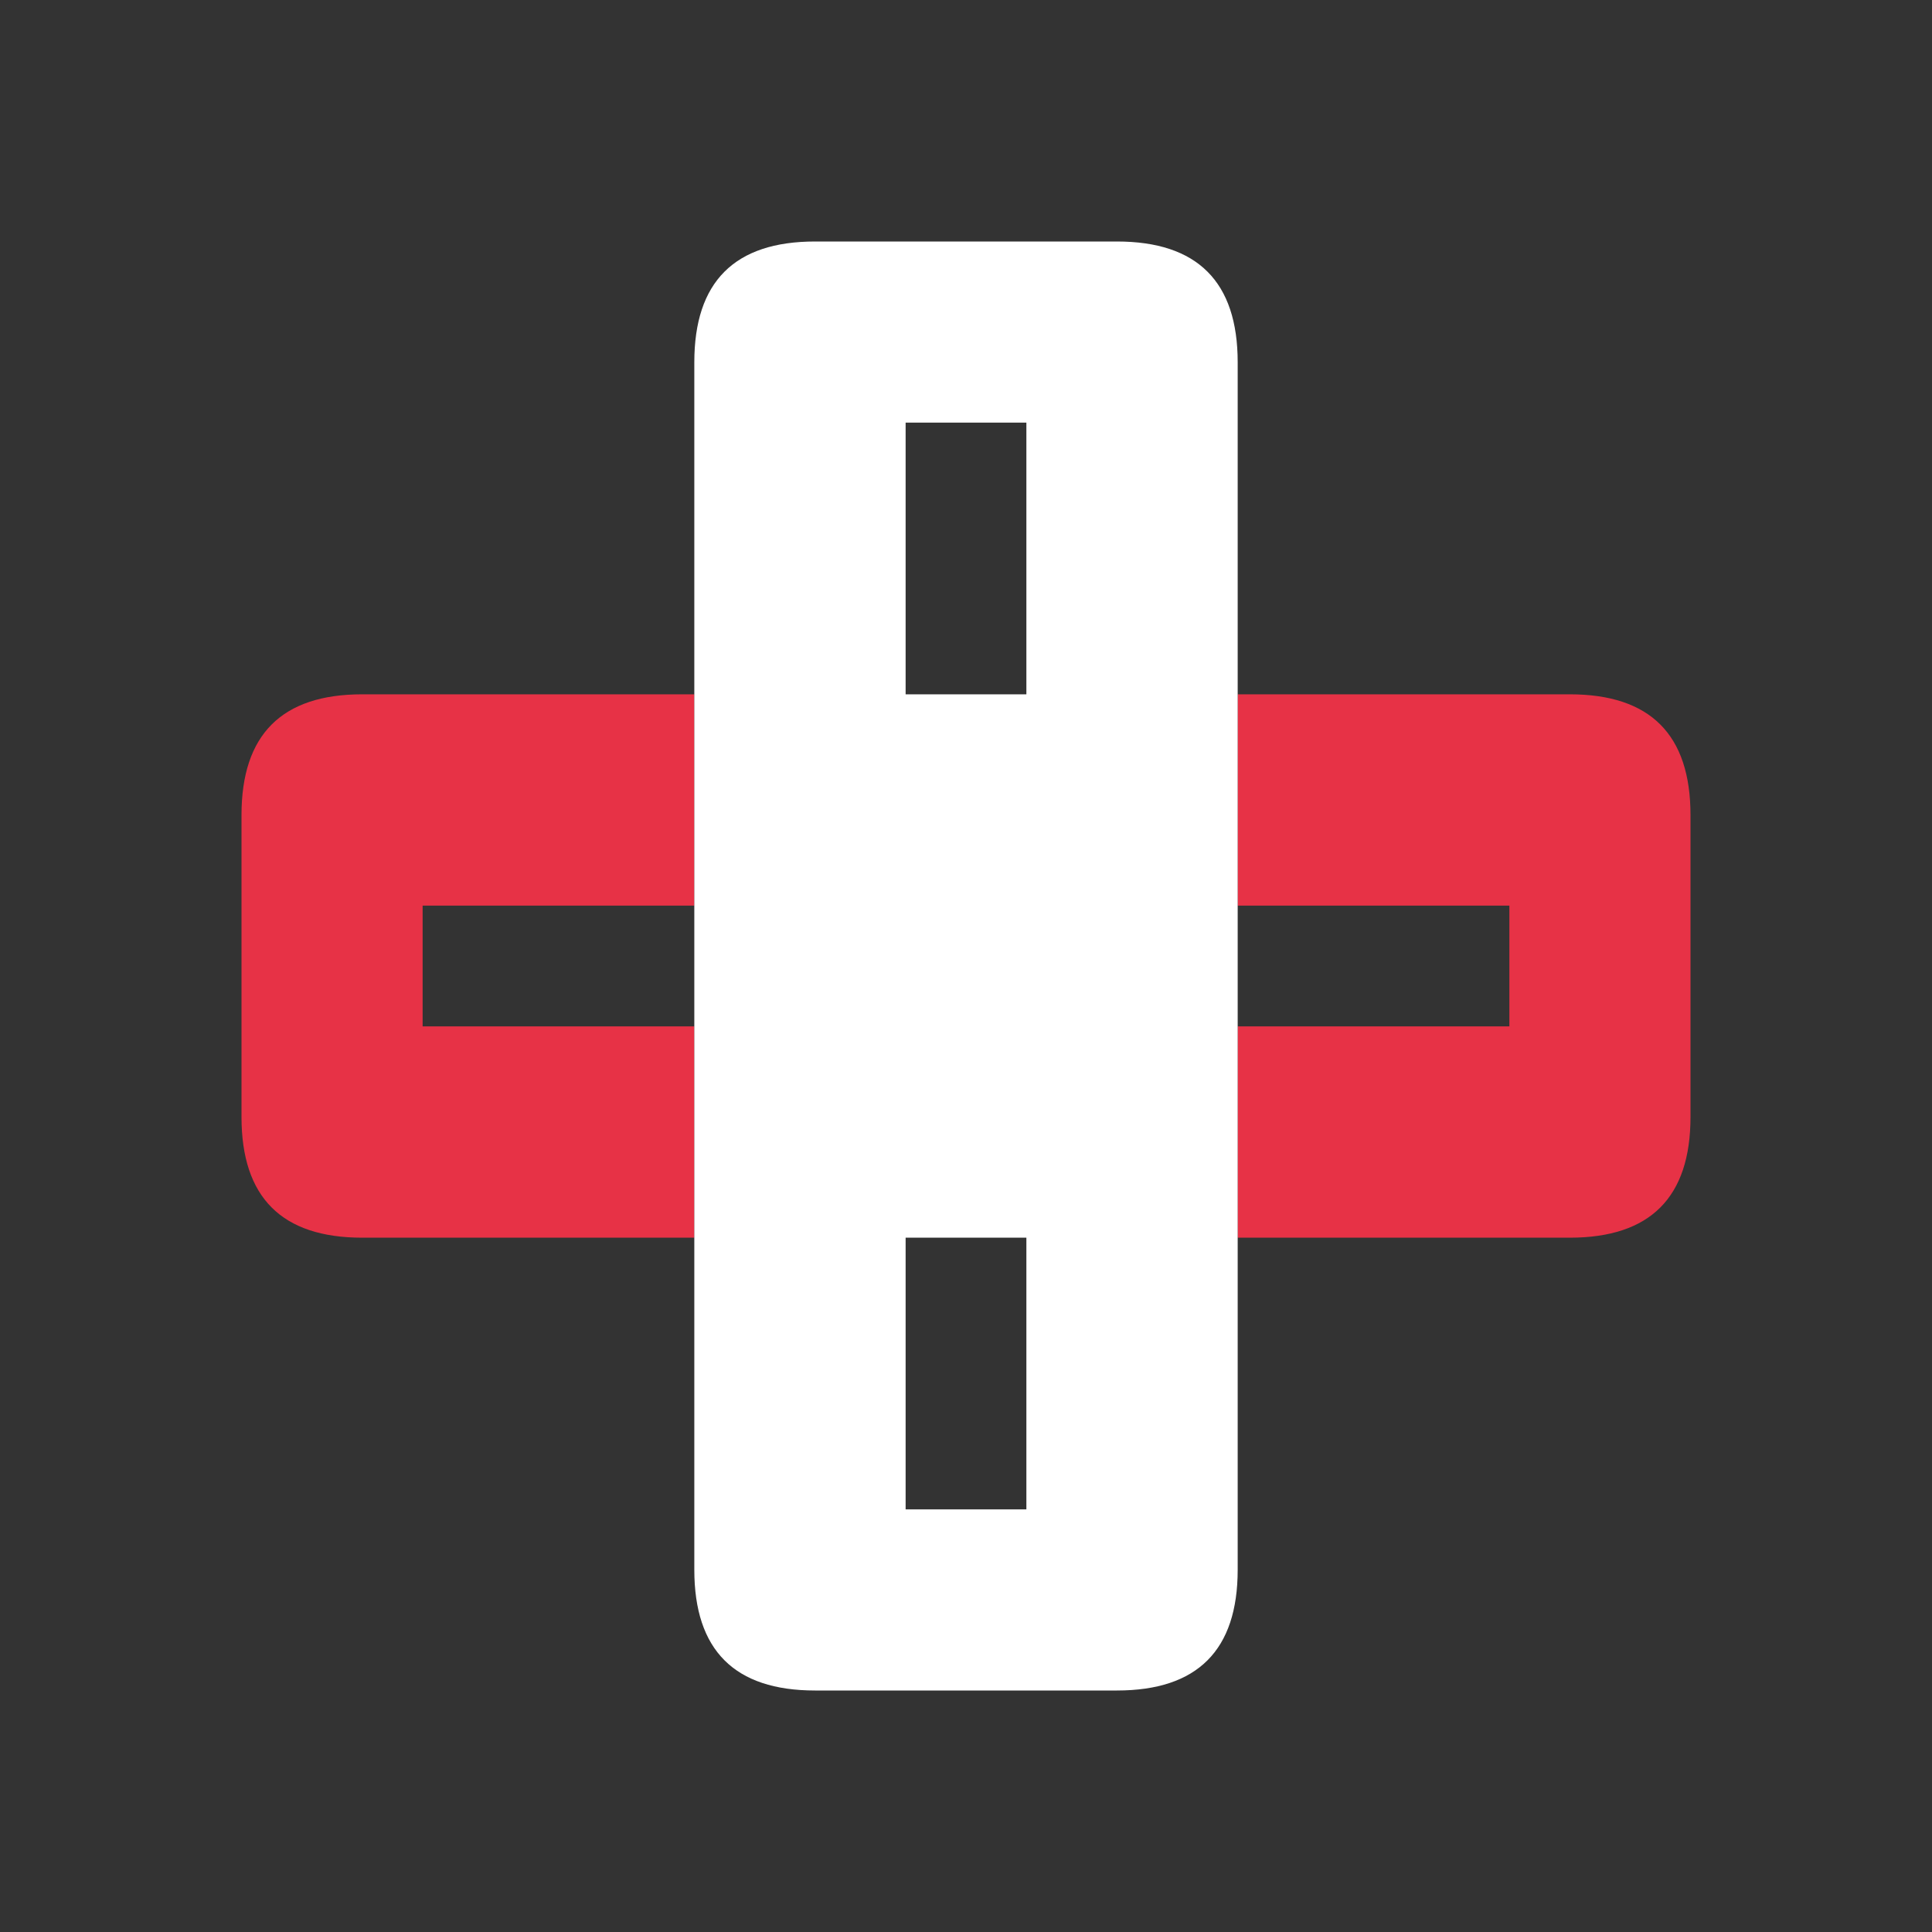
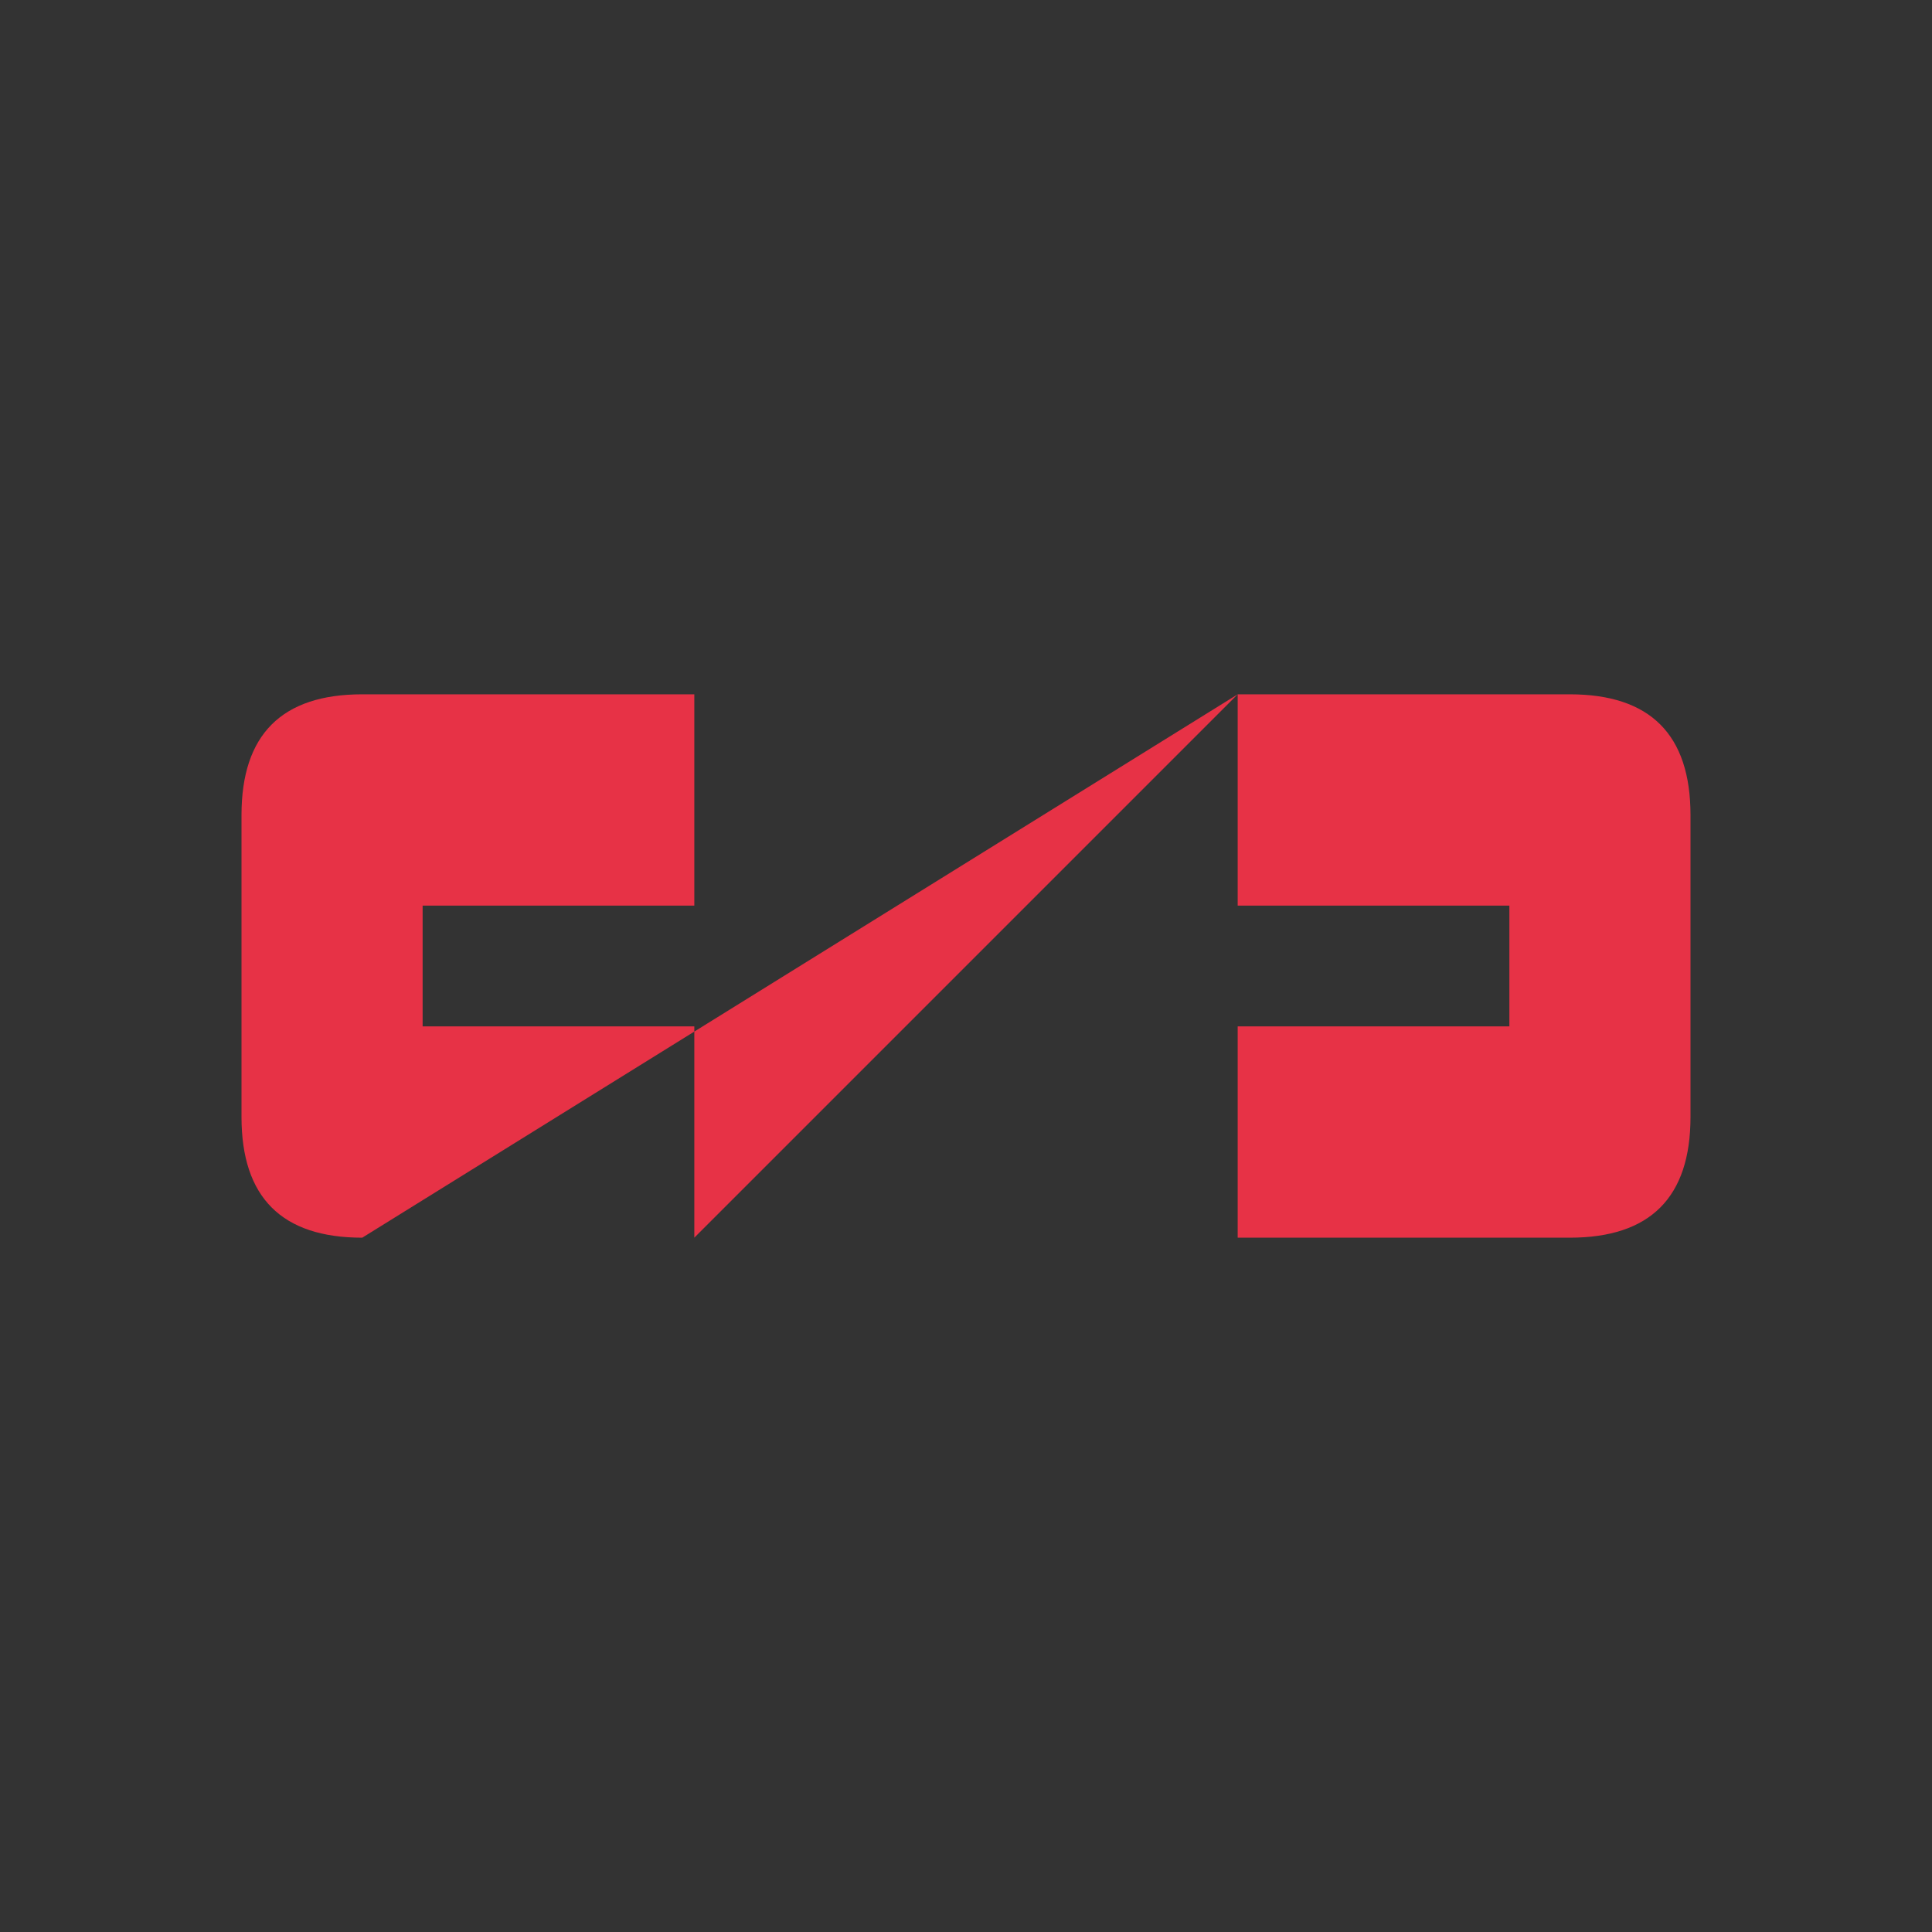
<svg xmlns="http://www.w3.org/2000/svg" width="64" height="64">
  <rect width="100%" height="100%" fill="#333333" stroke="none" />
  <defs />
  <g>
-     <path stroke="none" fill="#E73246" d="M41 23 L52 23 Q56 23 56 27 L56 37 Q56 41 52 41 L41 41 41 34 50 34 50 30 41 30 41 23 M23 41 L12 41 Q8 41 8 37 L8 27 Q8 23 12 23 L23 23 23 30 14 30 14 34 23 34 23 41" />
-     <path stroke="none" fill="#FFFFFF" d="M23 41 L23 34 23 30 23 23 23 12 Q23 8 27 8 L37 8 Q41 8 41 12 L41 23 41 30 41 34 41 41 41 52 Q41 56 37 56 L27 56 Q23 56 23 52 L23 41 M34 14 L30 14 30 23 34 23 34 14 M34 41 L30 41 30 50 34 50 34 41" />
+     <path stroke="none" fill="#E73246" d="M41 23 L52 23 Q56 23 56 27 L56 37 Q56 41 52 41 L41 41 41 34 50 34 50 30 41 30 41 23 L12 41 Q8 41 8 37 L8 27 Q8 23 12 23 L23 23 23 30 14 30 14 34 23 34 23 41" />
  </g>
</svg>